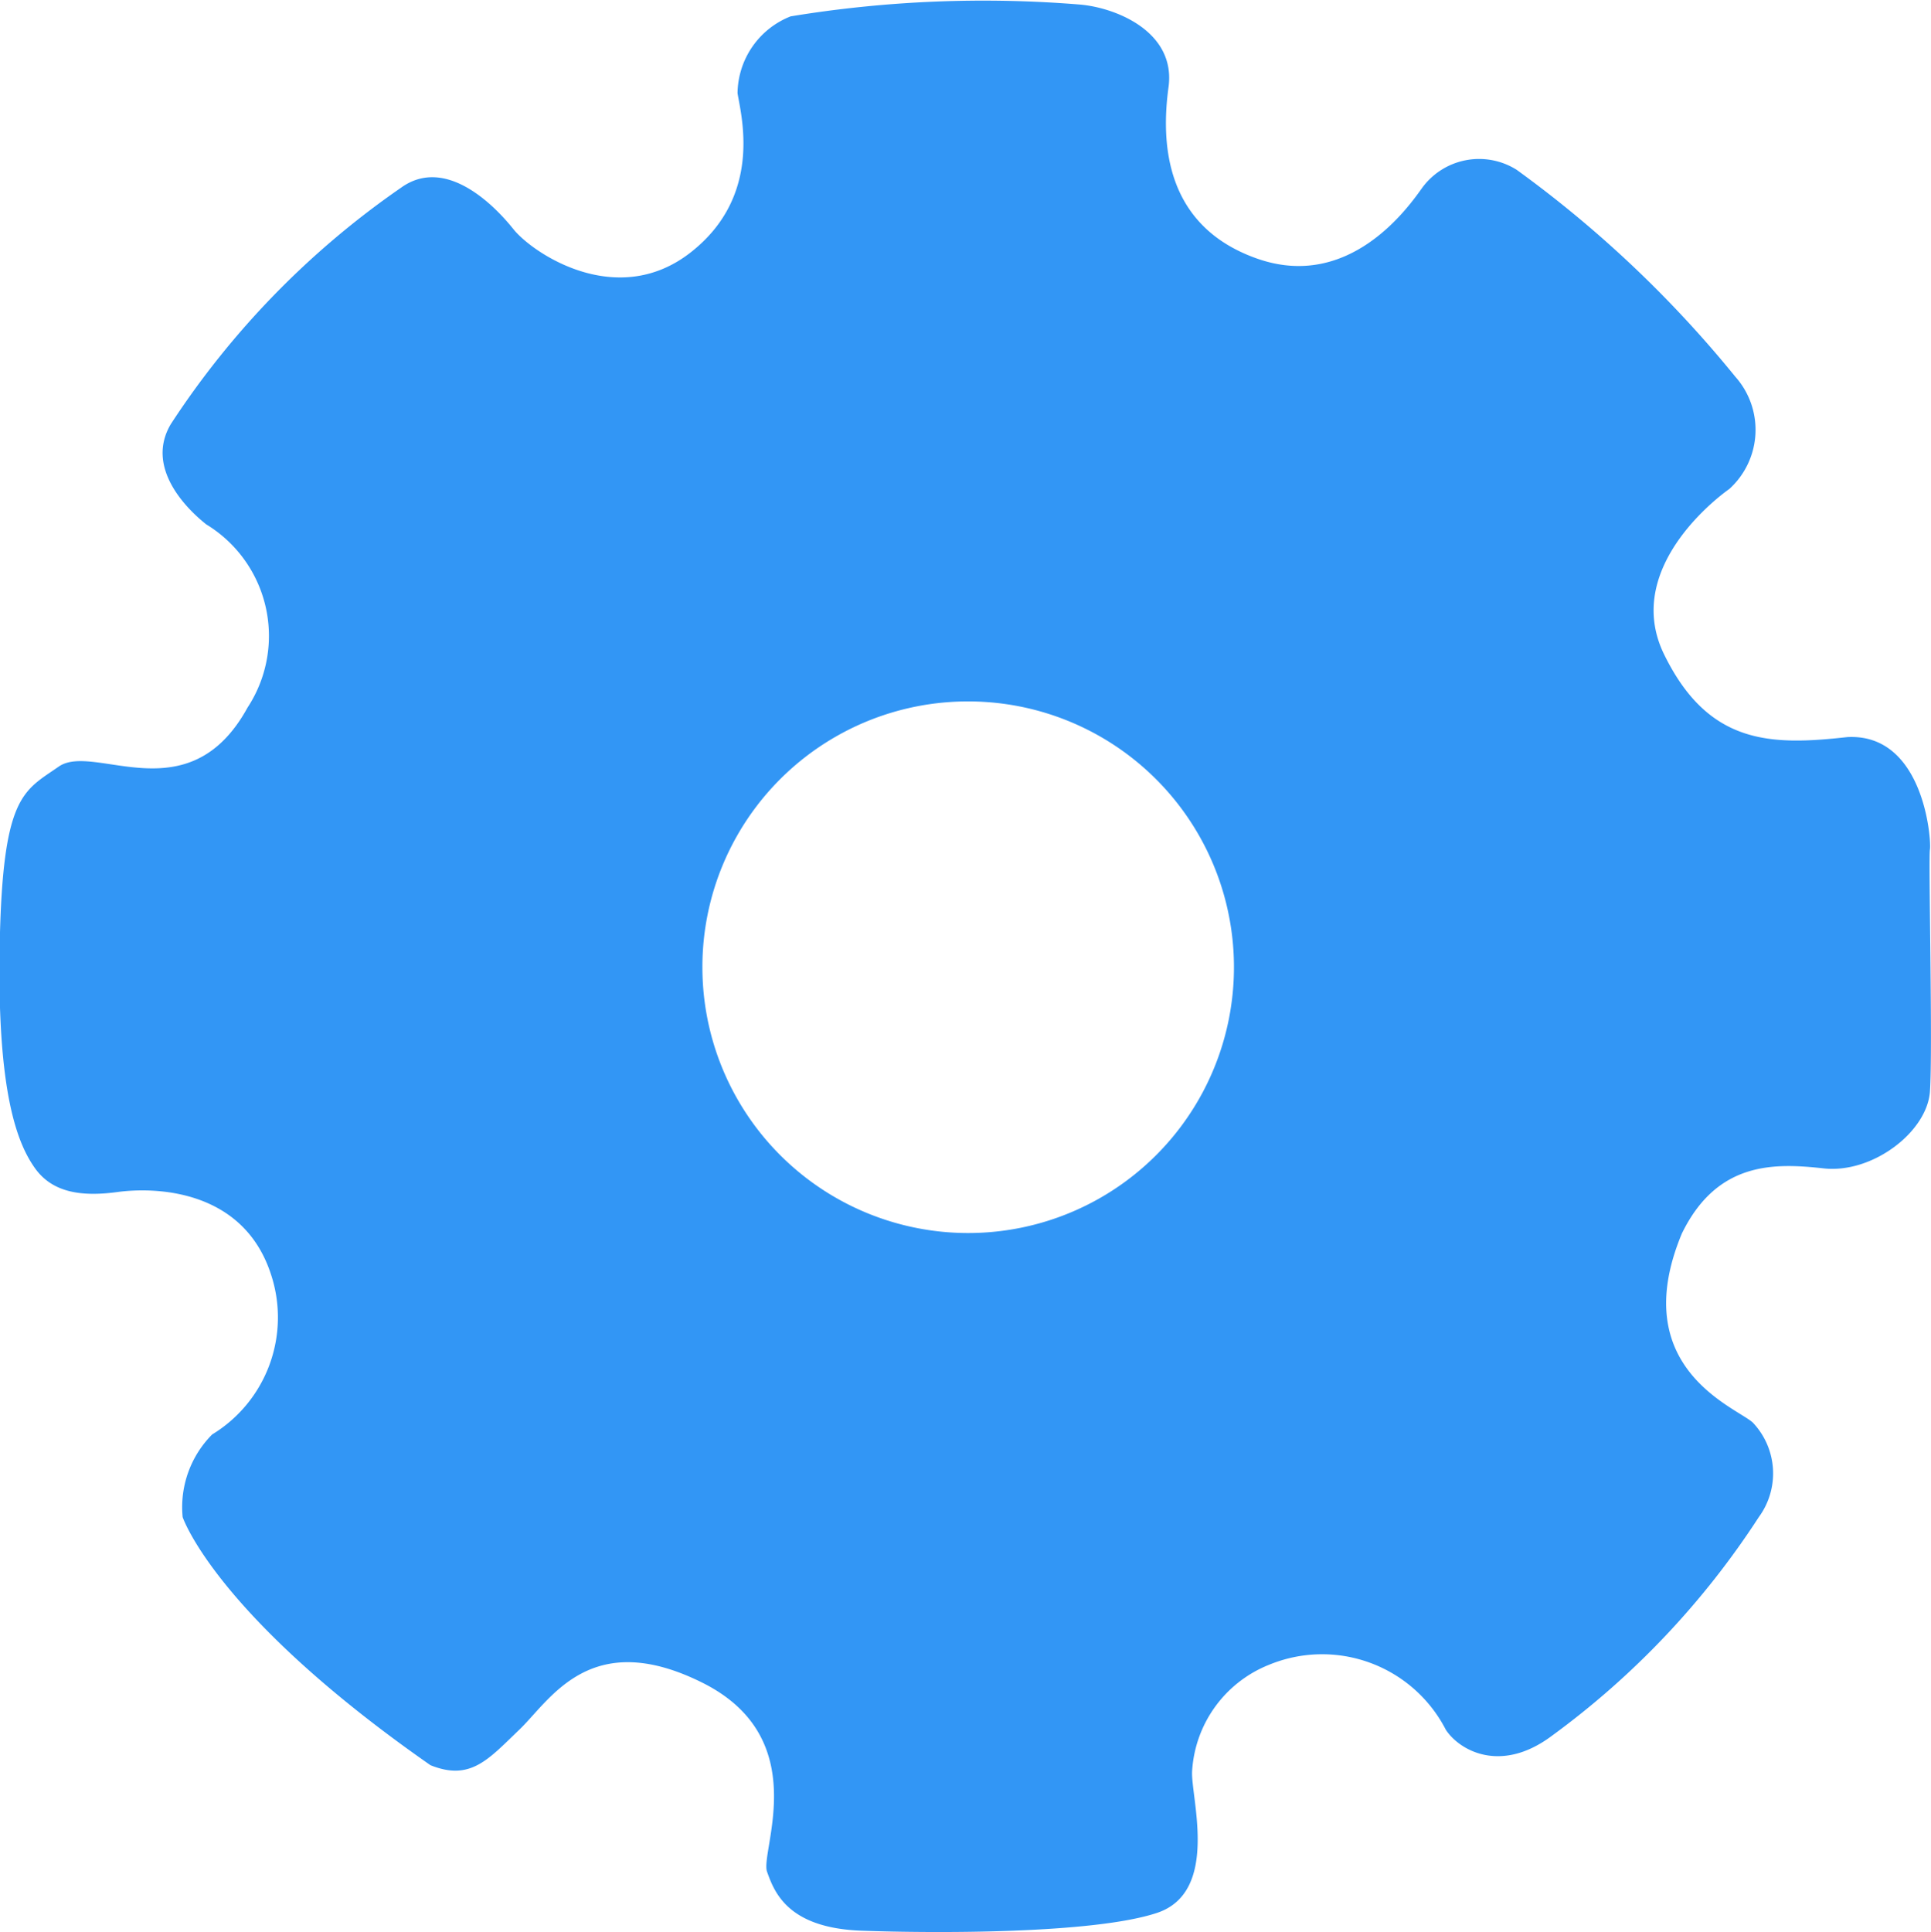
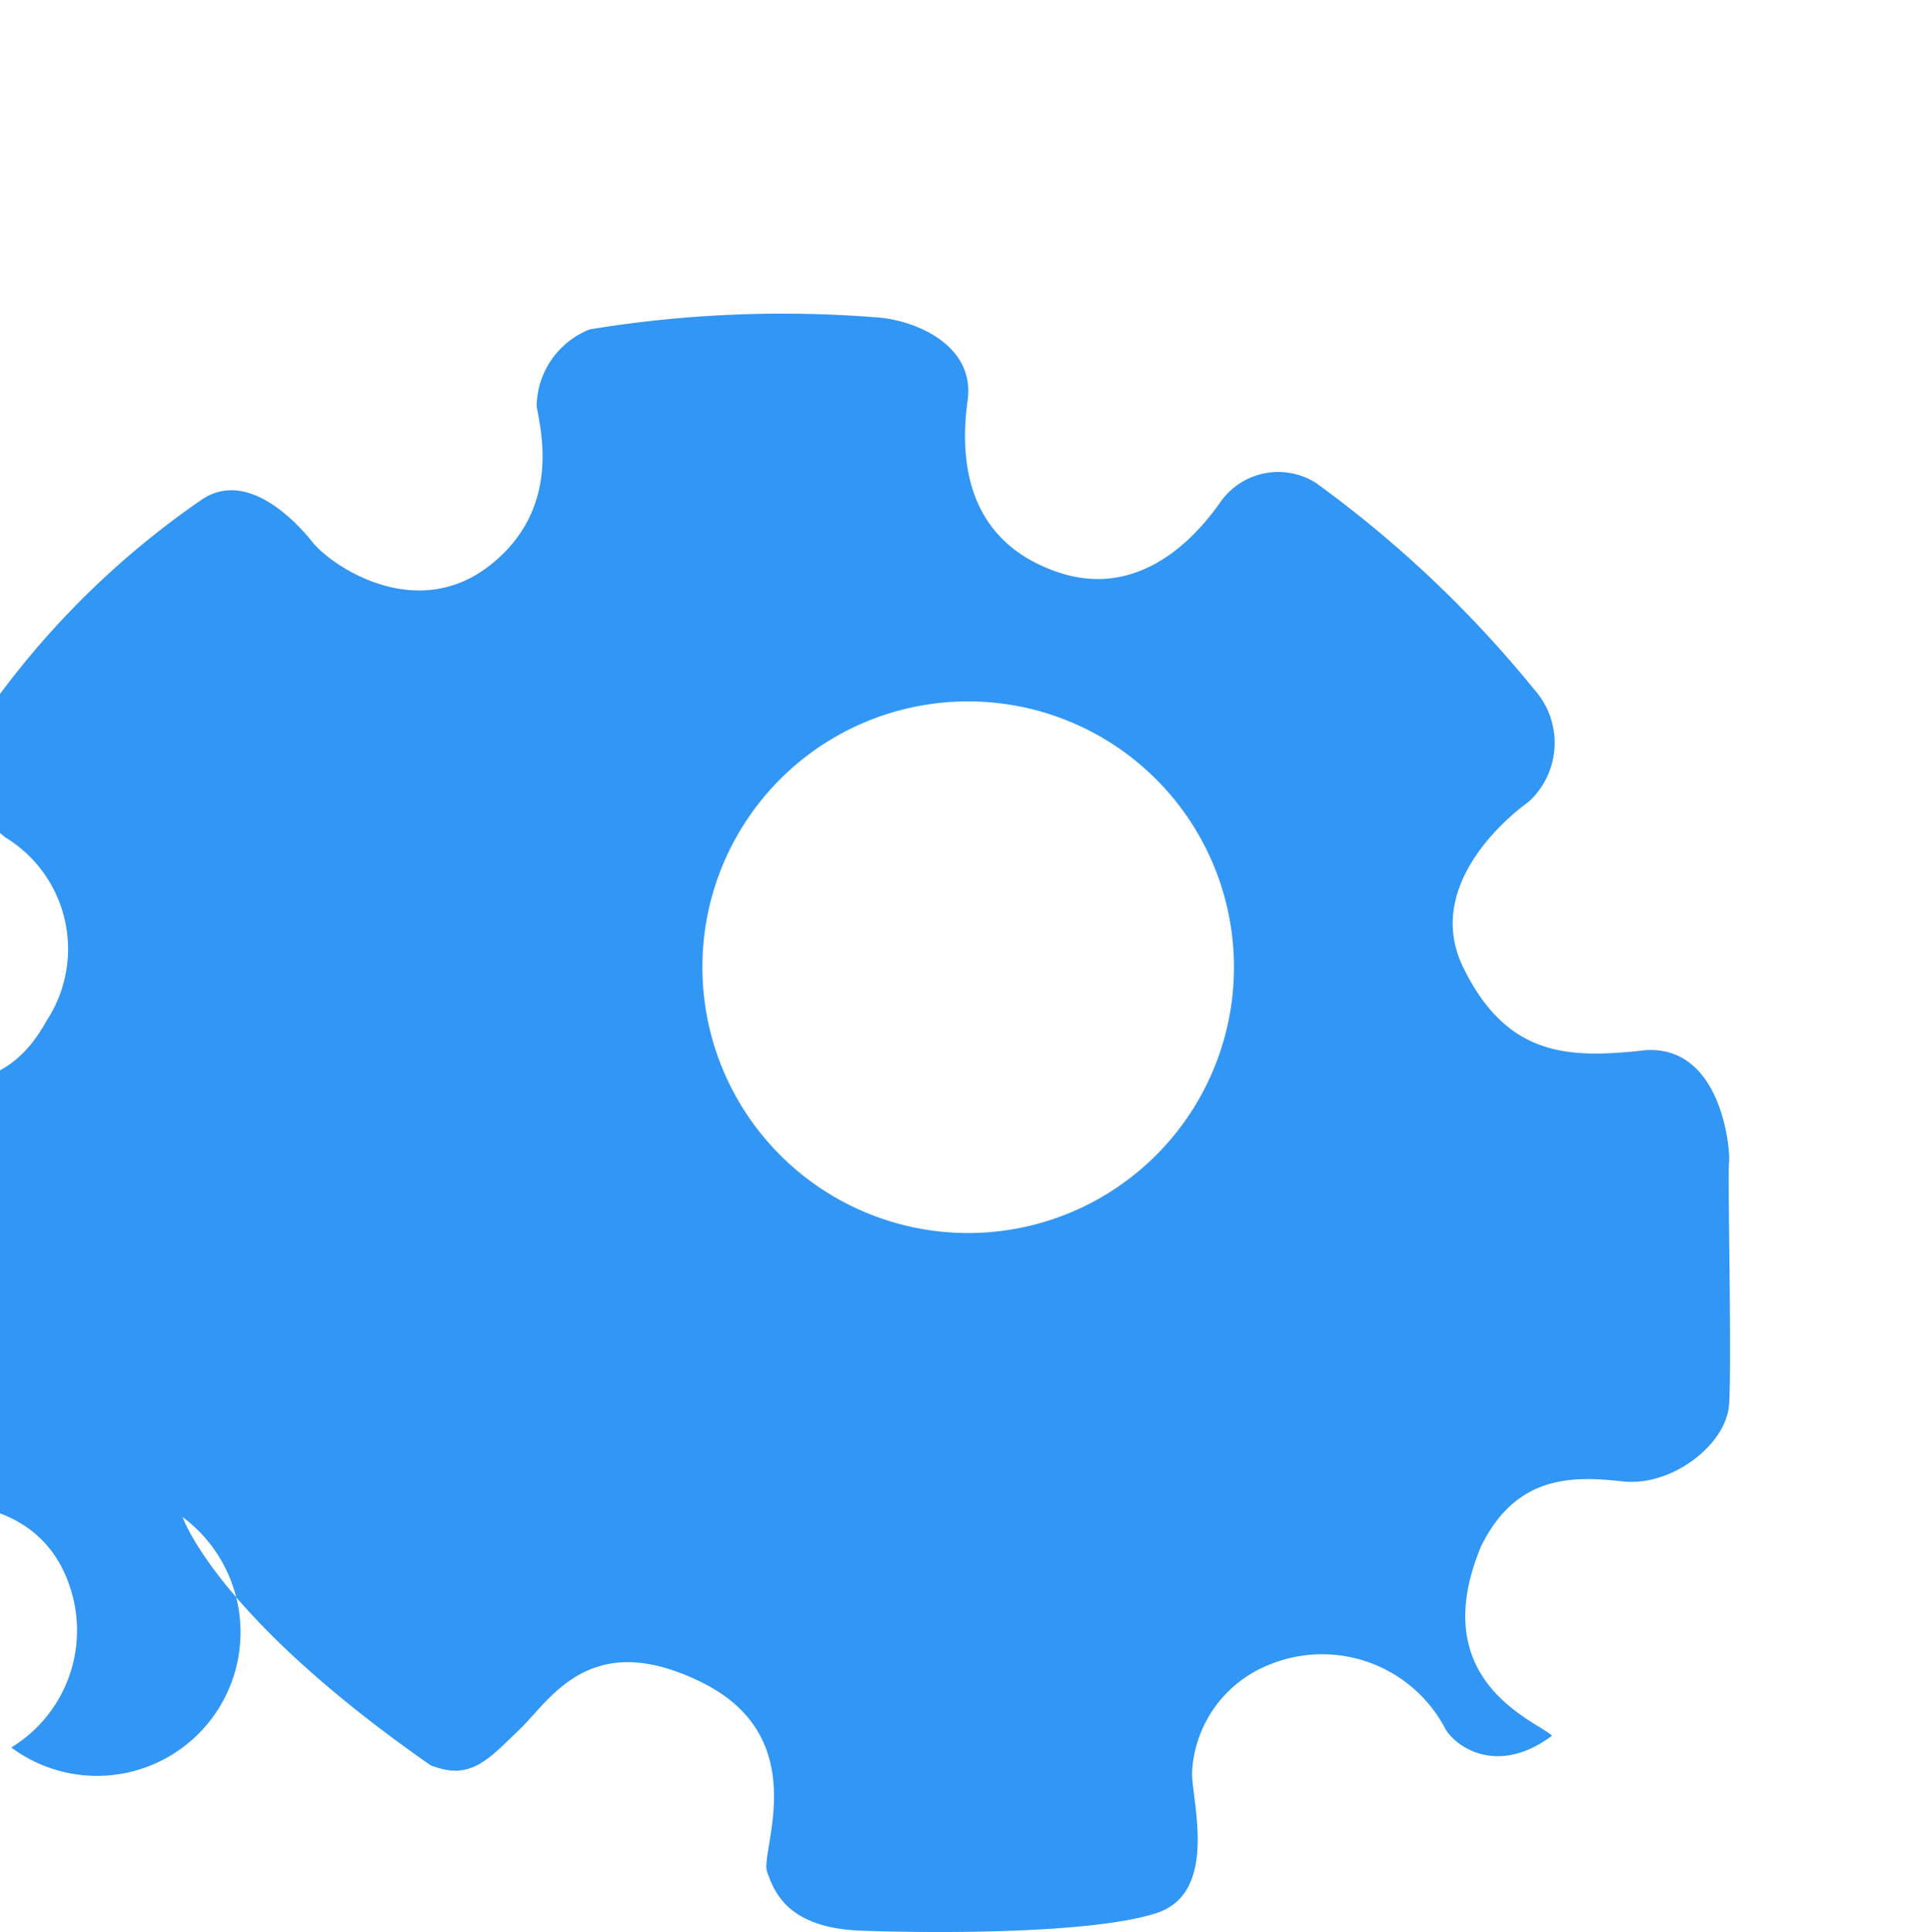
<svg xmlns="http://www.w3.org/2000/svg" width="72" height="72.03" viewBox="0 0 72 72.03">
  <defs>
    <style>
      .cls-1 {
        fill: #3296f5;
        fill-rule: evenodd;
      }
    </style>
  </defs>
-   <path id="pic" class="cls-1" d="M1284.81,1386.53s1.21,3.65,9.24,9.25c1.49,0.6,2.15-.21,3.31-1.32s2.64-3.84,6.82-1.76,2.15,6.29,2.42,7.05,0.77,2.1,3.52,2.2,8.64,0.12,11.01-.66,1.26-4.34,1.32-5.29a4.561,4.561,0,0,1,2.86-3.96,5.186,5.186,0,0,1,6.6,2.42c0.5,0.76,2.04,1.66,3.96.22a30.906,30.906,0,0,0,7.71-8.15,2.754,2.754,0,0,0-.22-3.52c-0.61-.57-4.74-2.03-2.65-7.05,1.32-2.71,3.47-2.63,5.29-2.43s3.85-1.36,3.96-2.86-0.06-8.69,0-9.03-0.22-4.34-3.08-4.19c-2.86.32-5.18,0.29-6.83-3.08s2.43-6.17,2.43-6.17a2.976,2.976,0,0,0,.22-4.19,42.95,42.95,0,0,0-8.15-7.71,2.63,2.63,0,0,0-3.52.67c-0.5.7-2.7,3.86-6.16,2.64s-3.58-4.34-3.3-6.39-1.93-2.96-3.3-3.08a44.3,44.3,0,0,0-10.79.44,3.121,3.121,0,0,0-1.98,2.86c0.11,0.76.99,3.81-1.76,5.95s-5.89.01-6.6-.88-2.53-2.74-4.19-1.54a31.878,31.878,0,0,0-8.58,8.81c-0.94,1.58.5,3.09,1.32,3.74a4.869,4.869,0,0,1,1.54,6.83c-2.2,4.01-5.72,1.28-7.04,2.2s-2.09,1.06-2.2,6.61,0.66,7.45,1.32,8.37,1.76,1.06,3.08.88,4.68-.15,5.72,3.09a5.109,5.109,0,0,1-2.2,5.95A3.845,3.845,0,0,0,1284.81,1386.53Zm29.27-30.41a9.91,9.91,0,1,1-9.89,9.91A9.9,9.9,0,0,1,1314.08,1356.12Z" transform="translate(-1278 -1329.97)" />
+   <path id="pic" class="cls-1" d="M1284.81,1386.53s1.21,3.65,9.24,9.25c1.49,0.6,2.15-.21,3.31-1.32s2.64-3.84,6.82-1.76,2.15,6.29,2.42,7.05,0.77,2.1,3.52,2.2,8.64,0.12,11.01-.66,1.26-4.34,1.32-5.29a4.561,4.561,0,0,1,2.86-3.96,5.186,5.186,0,0,1,6.6,2.42c0.5,0.76,2.04,1.66,3.96.22c-0.61-.57-4.74-2.03-2.65-7.05,1.32-2.71,3.47-2.63,5.29-2.43s3.85-1.36,3.96-2.86-0.06-8.69,0-9.03-0.22-4.34-3.08-4.19c-2.86.32-5.18,0.29-6.83-3.08s2.43-6.17,2.43-6.17a2.976,2.976,0,0,0,.22-4.19,42.95,42.95,0,0,0-8.15-7.71,2.63,2.63,0,0,0-3.52.67c-0.5.7-2.7,3.86-6.16,2.64s-3.58-4.34-3.3-6.39-1.93-2.96-3.3-3.08a44.3,44.3,0,0,0-10.79.44,3.121,3.121,0,0,0-1.98,2.86c0.11,0.76.99,3.81-1.76,5.95s-5.89.01-6.6-.88-2.53-2.74-4.19-1.54a31.878,31.878,0,0,0-8.58,8.81c-0.94,1.58.5,3.09,1.32,3.74a4.869,4.869,0,0,1,1.54,6.83c-2.2,4.01-5.72,1.28-7.04,2.2s-2.09,1.06-2.2,6.61,0.66,7.45,1.32,8.37,1.76,1.06,3.08.88,4.68-.15,5.72,3.09a5.109,5.109,0,0,1-2.2,5.95A3.845,3.845,0,0,0,1284.81,1386.53Zm29.27-30.41a9.91,9.91,0,1,1-9.89,9.91A9.9,9.9,0,0,1,1314.08,1356.12Z" transform="translate(-1278 -1329.97)" />
</svg>